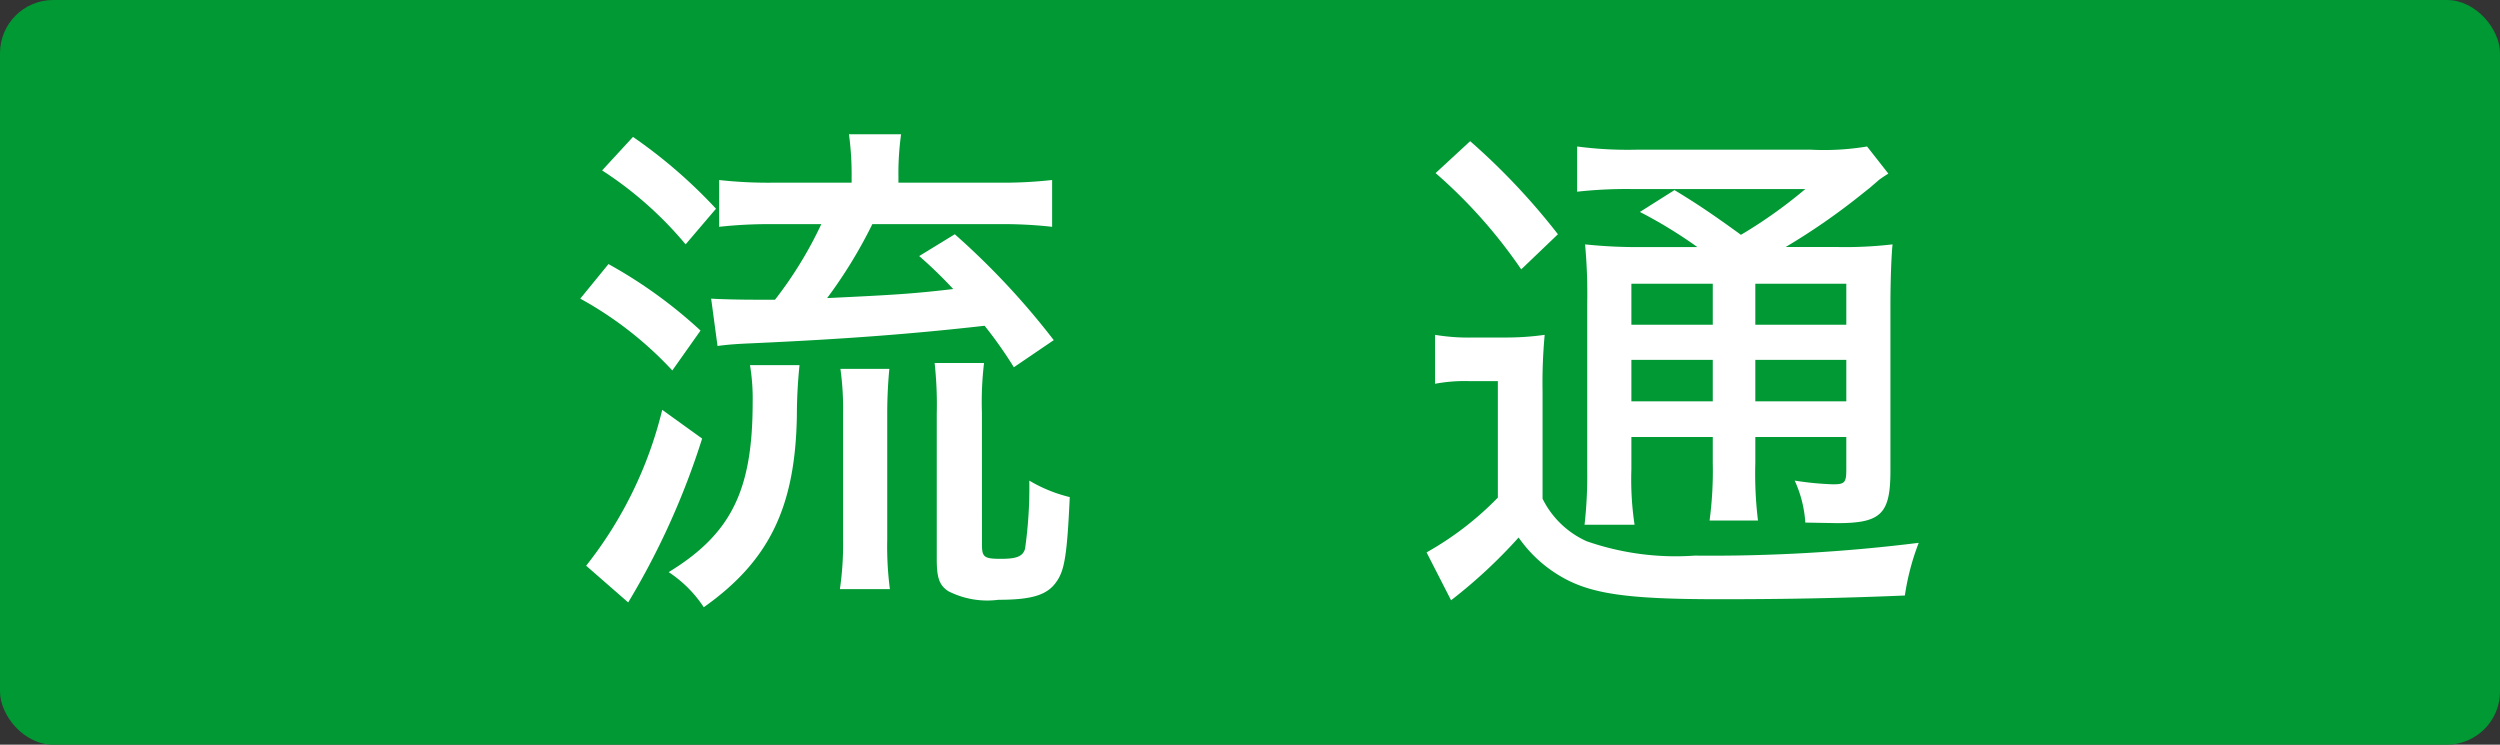
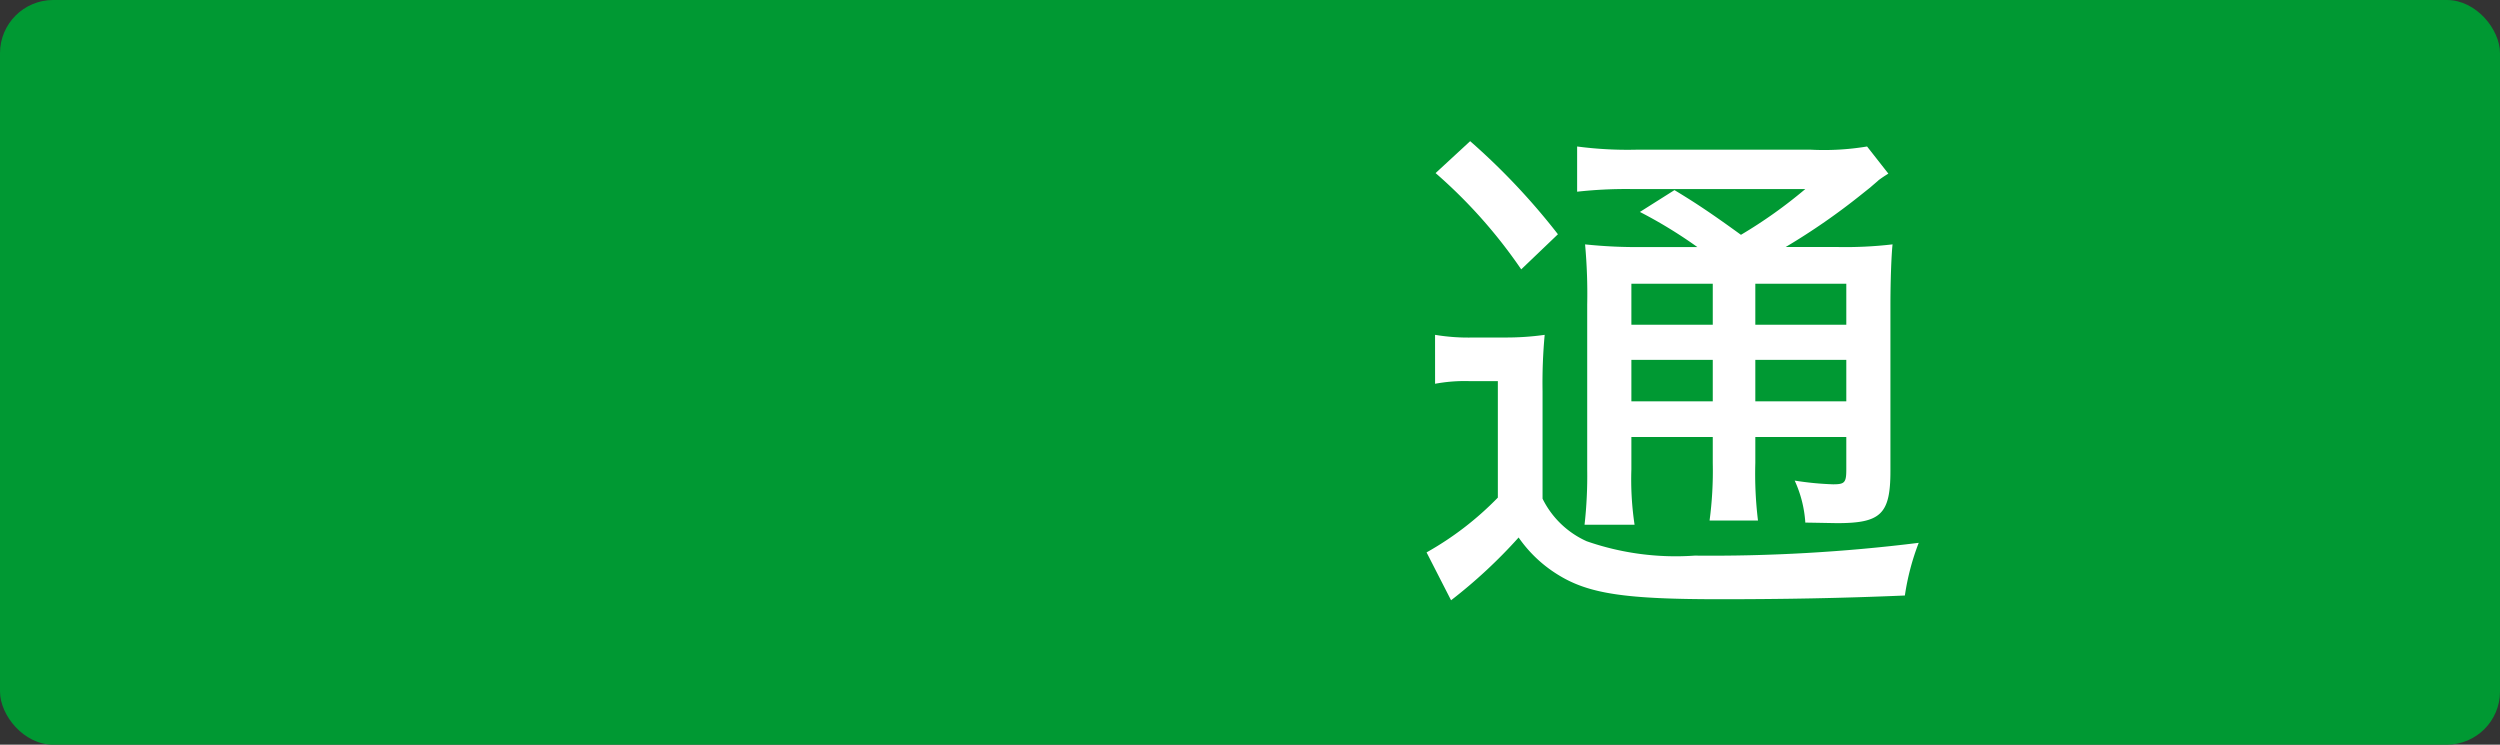
<svg xmlns="http://www.w3.org/2000/svg" id="レイヤー_1" data-name="レイヤー 1" width="94" height="28" viewBox="0 0 94 28">
  <rect x="0" y="0" width="94" height="28" fill="#333333" stroke="none" />
  <rect width="94" height="28" rx="2" fill="#093" />
  <g>
-     <path d="M22.879,9.929a17.748,17.748,0,0,1,3.461,2.5l-1.061,1.5a13.726,13.726,0,0,0-3.461-2.7ZM26.4,16.49a28.626,28.626,0,0,1-2.78,6.161l-1.581-1.38A15.248,15.248,0,0,0,24.9,15.41ZM23.8,5.148a18.855,18.855,0,0,1,3.121,2.7L25.779,9.188a13.916,13.916,0,0,0-3.14-2.78Zm6.262,8.581a18.925,18.925,0,0,0-.1,1.921c-.06,3.421-1.04,5.442-3.5,7.182a4.6,4.6,0,0,0-1.32-1.32C27.5,20.071,28.3,18.431,28.3,15.13a7.7,7.7,0,0,0-.1-1.4ZM37.5,6.868a16.543,16.543,0,0,0,2.06-.1V8.528a16.66,16.66,0,0,0-2.041-.1H32.8a17.768,17.768,0,0,1-1.7,2.78c2.52-.12,3.2-.16,4.741-.34a16.319,16.319,0,0,0-1.28-1.24l1.339-.82a28.425,28.425,0,0,1,3.721,3.981l-1.5,1.02a15.844,15.844,0,0,0-1.1-1.56c-2.66.3-5.2.5-8.781.66-.461.02-.82.04-1.261.1l-.24-1.781c.24.02,1.04.041,1.641.041h.76a14.968,14.968,0,0,0,1.741-2.841H29.04a17.112,17.112,0,0,0-2,.1V6.769a16.758,16.758,0,0,0,2.02.1h2.961v-.22a11.048,11.048,0,0,0-.1-1.6h1.96a10.706,10.706,0,0,0-.1,1.6v.22ZM31.58,22.151a11.69,11.69,0,0,0,.12-1.86V15.53a10.807,10.807,0,0,0-.1-1.66h1.84c-.04.38-.08,1.04-.08,1.641v4.78a12.4,12.4,0,0,0,.1,1.86Zm5.342-1.679c0,.479.08.54.72.54.6,0,.82-.1.9-.38a16.322,16.322,0,0,0,.16-2.561,5.538,5.538,0,0,0,1.521.62c-.1,2.2-.2,2.76-.5,3.181-.341.5-.921.68-2.181.68a3.227,3.227,0,0,1-1.881-.321c-.34-.219-.439-.5-.439-1.2V15.55a14.339,14.339,0,0,0-.08-1.9H37a12.427,12.427,0,0,0-.08,1.862Z" fill="#fff" />
    <path d="M53.958,12.59a7.6,7.6,0,0,0,1.461.1H56.6a10.279,10.279,0,0,0,1.48-.1A19.636,19.636,0,0,0,58,14.71v4.041a3.4,3.4,0,0,0,1.66,1.6,10.175,10.175,0,0,0,4.062.54,62.986,62.986,0,0,0,8.422-.481,9.194,9.194,0,0,0-.521,1.981c-2.341.1-4.541.14-6.962.14-3.54,0-4.921-.2-6.081-.921a4.967,4.967,0,0,1-1.48-1.4,19.114,19.114,0,0,1-2.54,2.36l-.921-1.8a11.771,11.771,0,0,0,2.68-2.06V14.33h-1.08a6.041,6.041,0,0,0-1.28.1Zm1.32-7.282a25.2,25.2,0,0,1,3.3,3.5l-1.38,1.32a18.954,18.954,0,0,0-3.22-3.62ZM63.82,9.289a17.4,17.4,0,0,0-2.16-1.32l1.3-.821c.761.46,1.341.84,2.5,1.681a17.823,17.823,0,0,0,2.42-1.721H61.319a16.746,16.746,0,0,0-2.019.1v-1.7a14.4,14.4,0,0,0,2.24.12h6.541a9.835,9.835,0,0,0,2.121-.12l.8,1.02c-.16.1-.22.14-.36.241-.06.059-.161.139-.321.28l-.3.239a24.766,24.766,0,0,1-2.88,2H69.1a15.194,15.194,0,0,0,2.06-.1c-.04.361-.08,1.3-.08,2.322v6.2c0,1.62-.36,1.96-2,1.96-.1,0-1.019-.02-1.2-.02a4.464,4.464,0,0,0-.4-1.58,11.3,11.3,0,0,0,1.441.14c.439,0,.5-.061.5-.561V16.431H66v.98a14.532,14.532,0,0,0,.1,2.16H64.28a14.091,14.091,0,0,0,.12-2.16v-.98H61.34V17.65a11.463,11.463,0,0,0,.12,2.081H59.579a16.452,16.452,0,0,0,.1-2.081v-6.2a20.473,20.473,0,0,0-.08-2.261,18.427,18.427,0,0,0,2.16.1Zm-2.48,1.38V12.21H64.4V10.669Zm0,4.421H64.4V13.53H61.34ZM66,12.21h3.421V10.669H66Zm3.421,1.32H66v1.56h3.421Z" fill="#fff" />
  </g>
</svg>